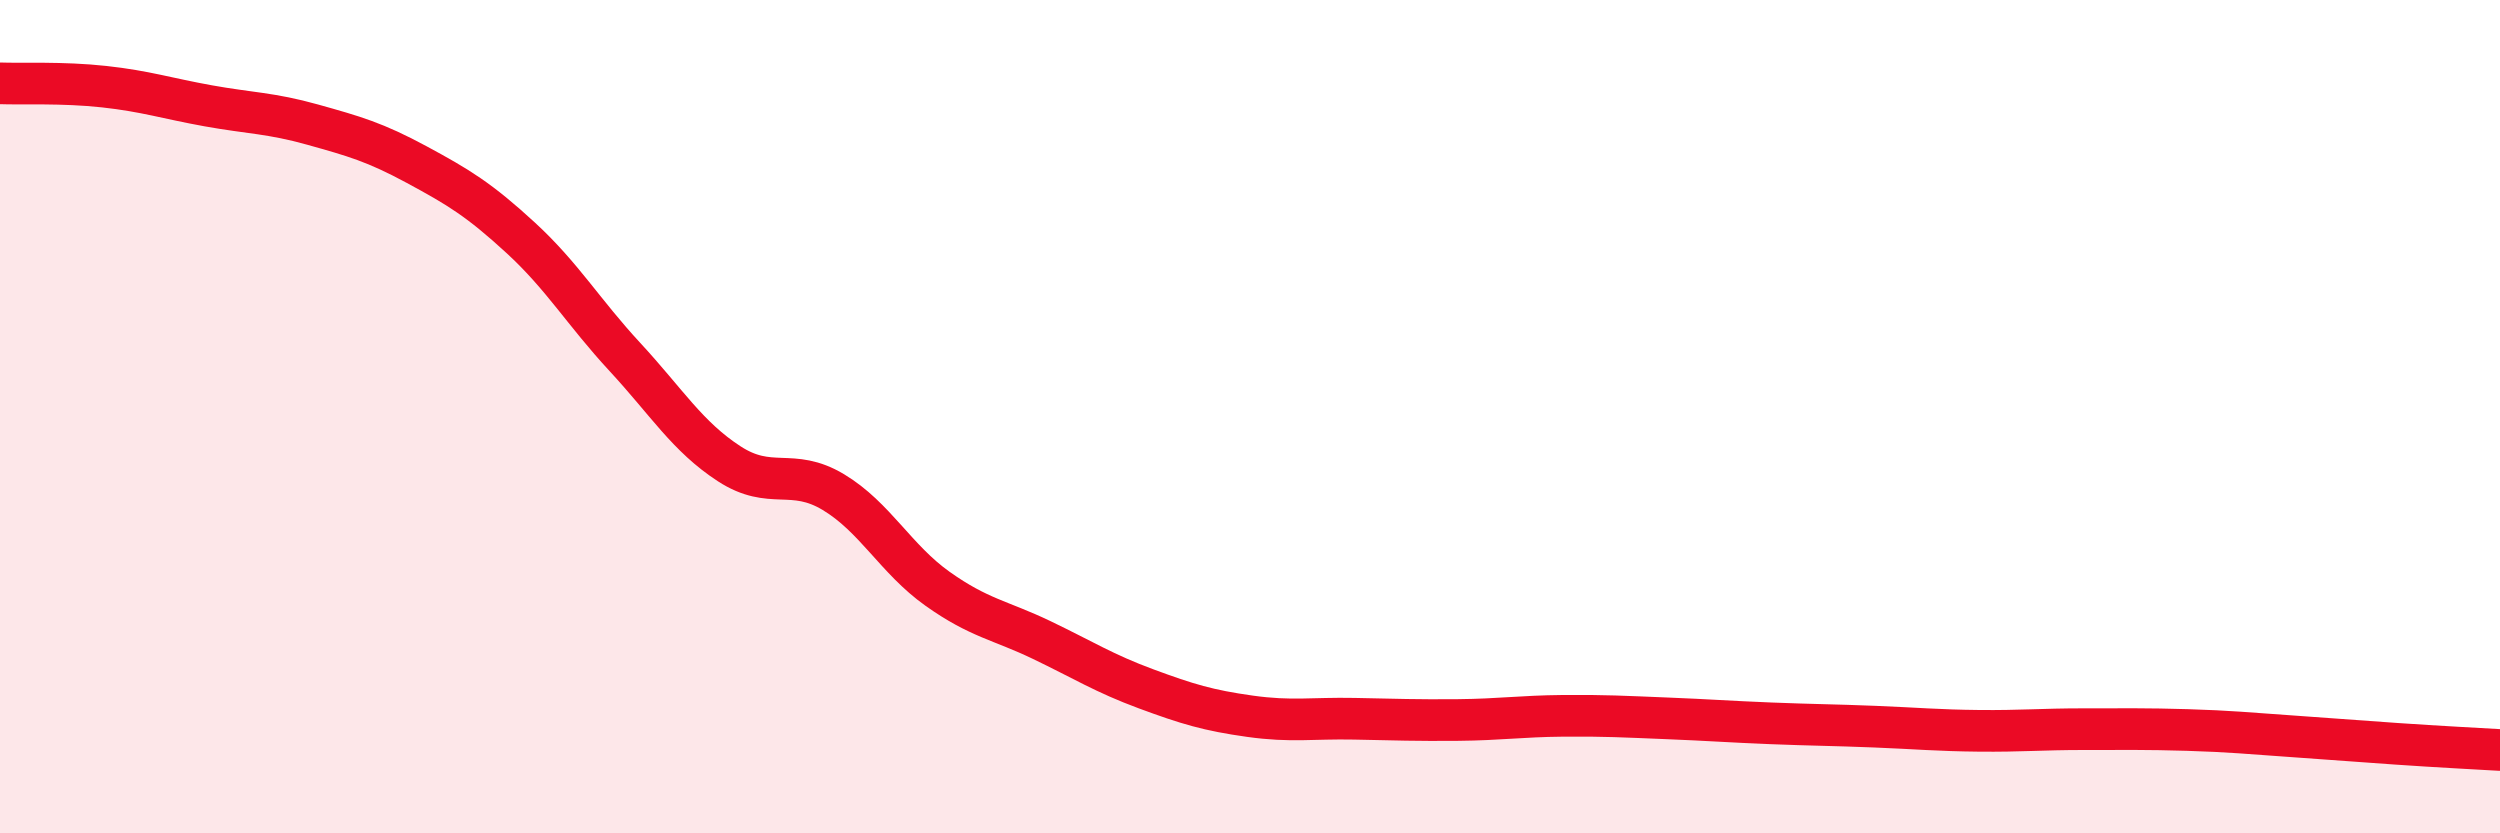
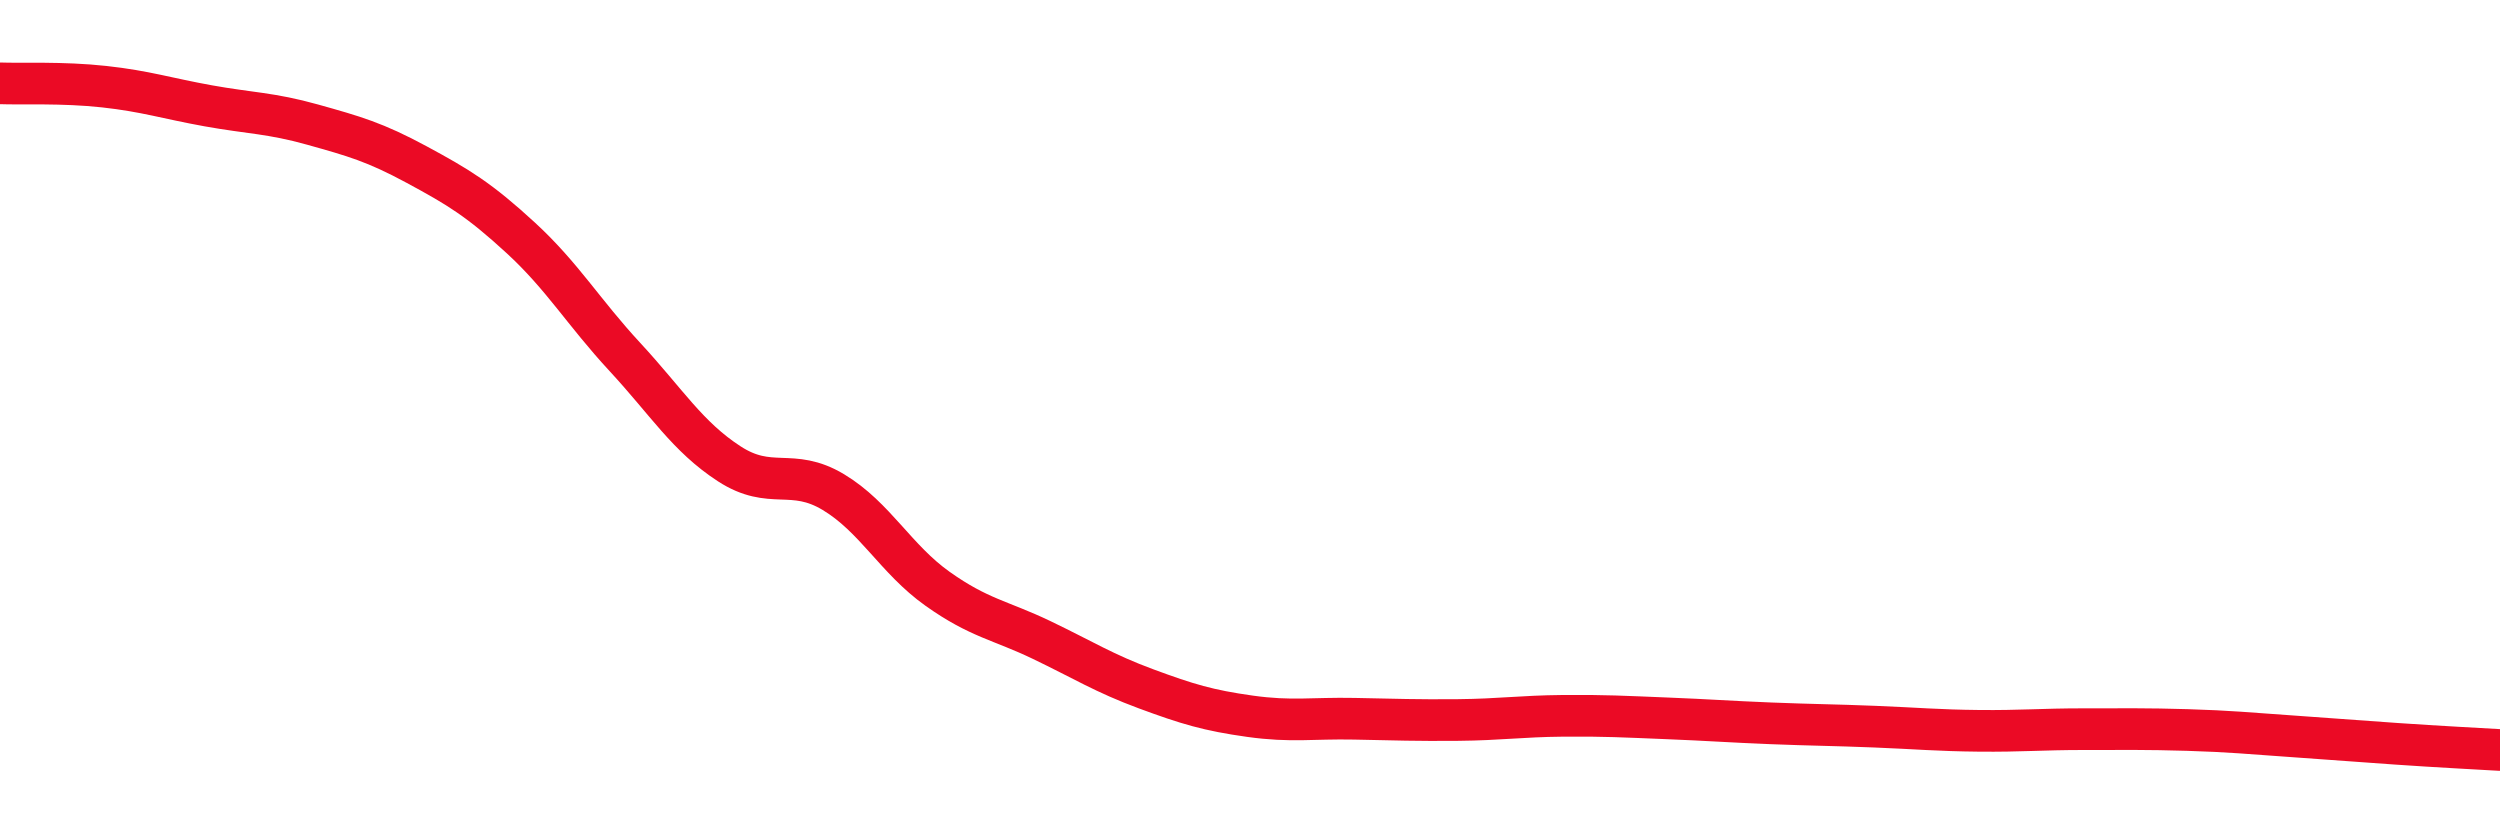
<svg xmlns="http://www.w3.org/2000/svg" width="60" height="20" viewBox="0 0 60 20">
-   <path d="M 0,2 C 0.5,2.02 1.5,1.97 2.5,2.08 C 3.5,2.19 4,2.36 5,2.54 C 6,2.72 6.5,2.71 7.5,2.99 C 8.5,3.27 9,3.41 10,3.95 C 11,4.49 11.5,4.79 12.5,5.71 C 13.5,6.63 14,7.49 15,8.57 C 16,9.65 16.5,10.48 17.5,11.13 C 18.5,11.78 19,11.21 20,11.81 C 21,12.41 21.5,13.42 22.5,14.13 C 23.5,14.84 24,14.88 25,15.36 C 26,15.84 26.5,16.16 27.5,16.53 C 28.5,16.9 29,17.05 30,17.19 C 31,17.33 31.5,17.23 32.5,17.25 C 33.5,17.27 34,17.29 35,17.28 C 36,17.27 36.5,17.19 37.5,17.18 C 38.5,17.17 39,17.2 40,17.24 C 41,17.28 41.5,17.32 42.5,17.36 C 43.5,17.4 44,17.4 45,17.44 C 46,17.48 46.5,17.53 47.5,17.54 C 48.5,17.55 49,17.5 50,17.5 C 51,17.5 51.5,17.49 52.5,17.52 C 53.5,17.55 54,17.6 55,17.67 C 56,17.74 56.5,17.78 57.5,17.85 C 58.5,17.92 59.5,17.97 60,18L60 20L0 20Z" fill="#EB0A25" opacity="0.1" stroke-linecap="round" stroke-linejoin="round" />
  <path d="M 0,2 C 0.5,2.02 1.5,1.97 2.5,2.08 C 3.5,2.19 4,2.36 5,2.54 C 6,2.72 6.5,2.71 7.5,2.99 C 8.5,3.27 9,3.41 10,3.95 C 11,4.49 11.5,4.79 12.5,5.71 C 13.5,6.63 14,7.49 15,8.57 C 16,9.65 16.5,10.48 17.5,11.13 C 18.5,11.78 19,11.21 20,11.81 C 21,12.41 21.5,13.42 22.5,14.13 C 23.5,14.84 24,14.88 25,15.36 C 26,15.84 26.5,16.16 27.5,16.53 C 28.5,16.9 29,17.05 30,17.19 C 31,17.33 31.5,17.23 32.5,17.25 C 33.5,17.27 34,17.29 35,17.28 C 36,17.27 36.5,17.19 37.5,17.18 C 38.5,17.17 39,17.2 40,17.24 C 41,17.28 41.5,17.32 42.5,17.36 C 43.5,17.4 44,17.4 45,17.44 C 46,17.48 46.5,17.53 47.5,17.54 C 48.5,17.55 49,17.5 50,17.5 C 51,17.5 51.5,17.49 52.5,17.52 C 53.5,17.55 54,17.6 55,17.67 C 56,17.74 56.5,17.78 57.5,17.85 C 58.5,17.92 59.5,17.97 60,18" stroke="#EB0A25" stroke-width="1" fill="none" stroke-linecap="round" stroke-linejoin="round" />
</svg>